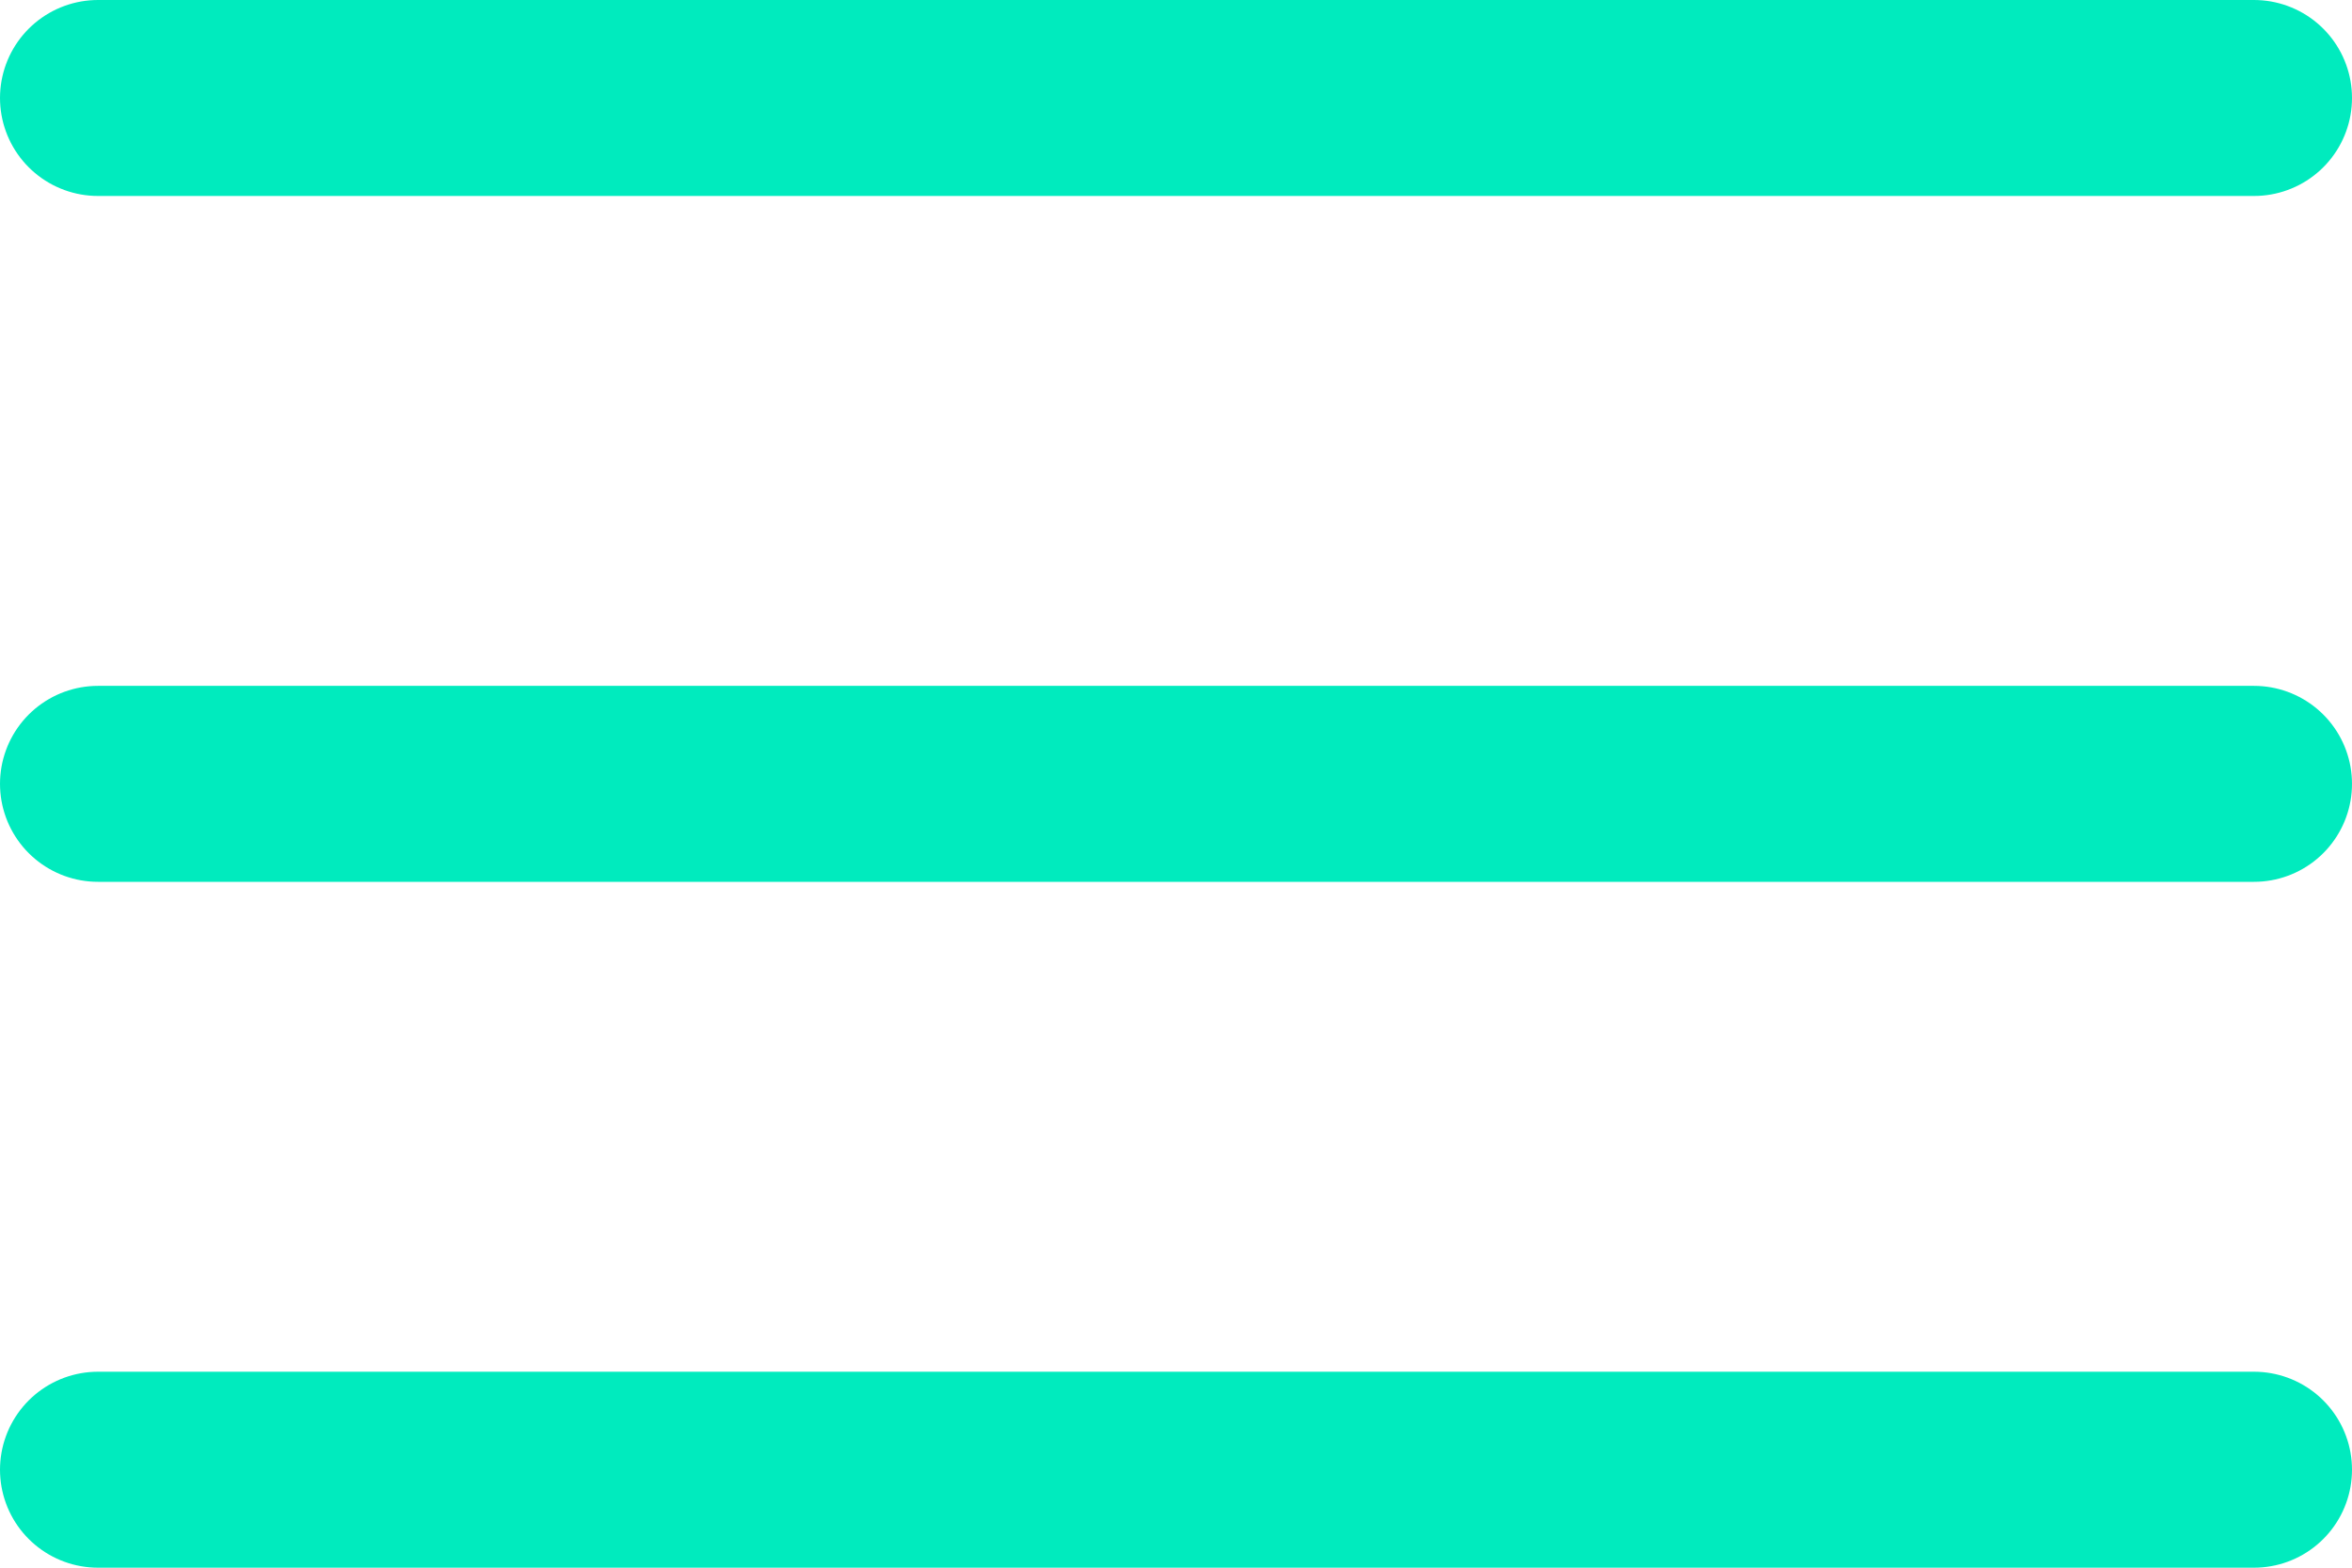
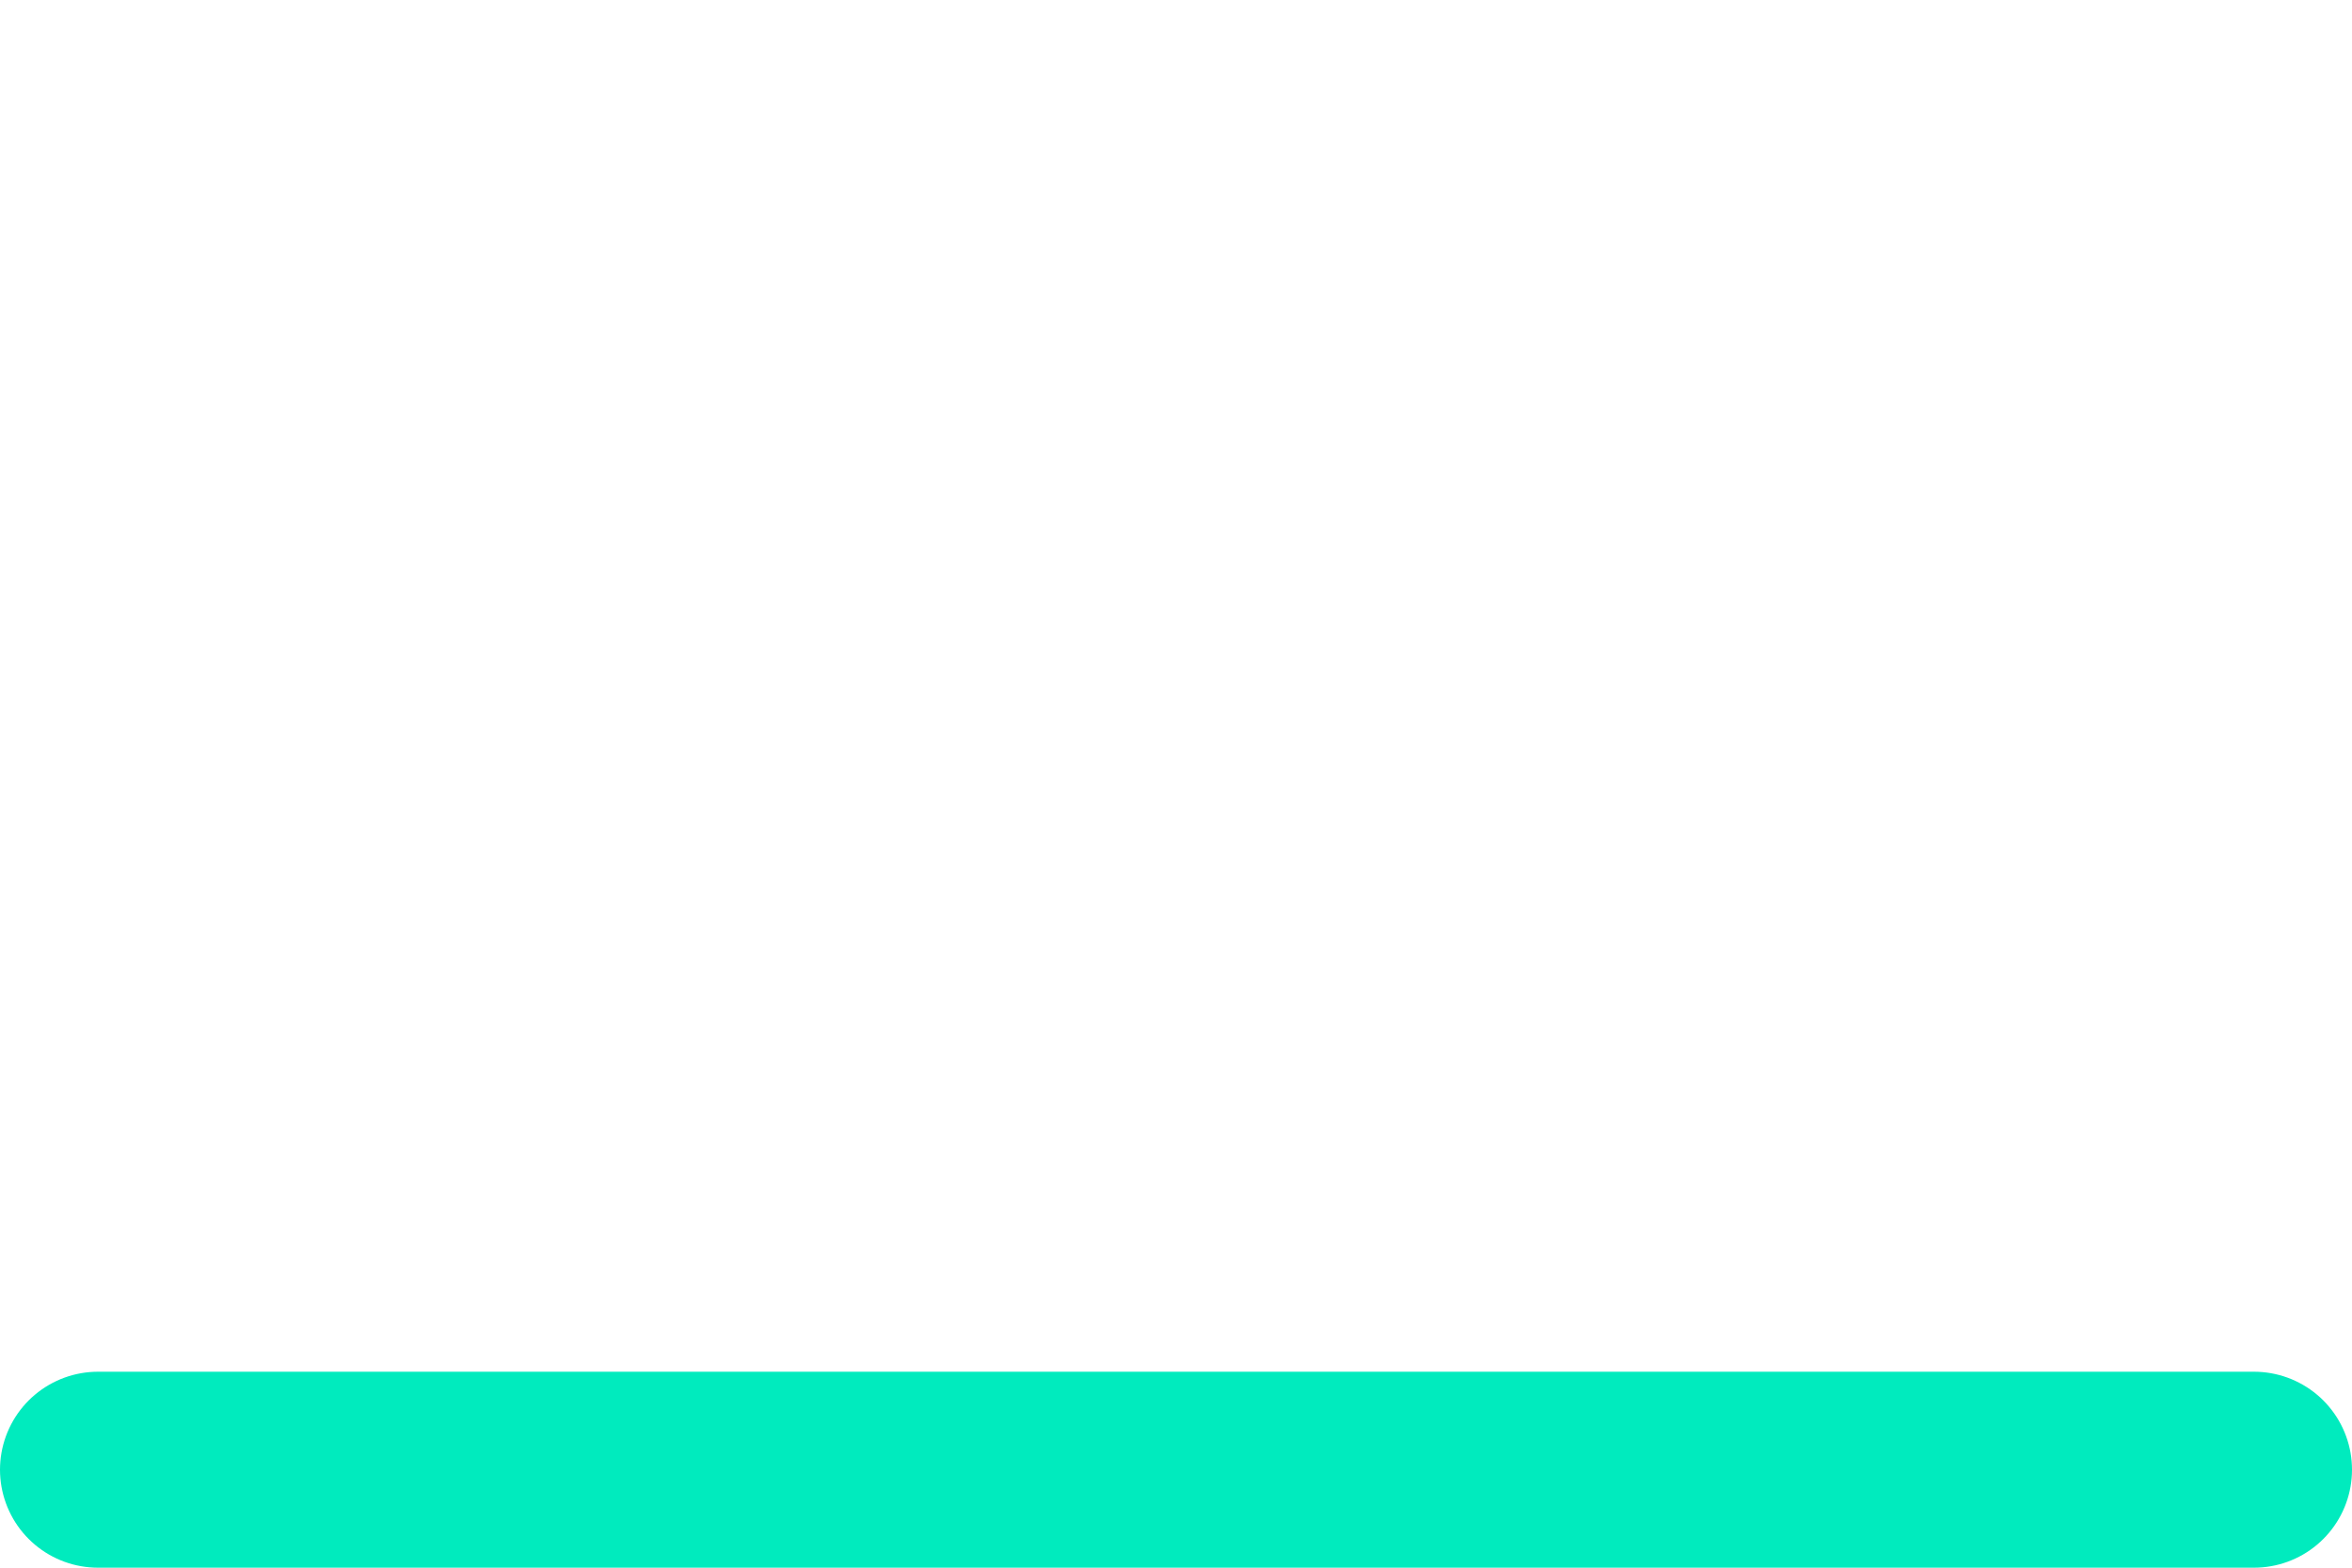
<svg xmlns="http://www.w3.org/2000/svg" width="24" height="16" viewBox="0 0 24 16" fill="none">
-   <path d="M1 1H23" stroke="#00EBBE" stroke-width="2" stroke-linecap="round" />
-   <path d="M1 8H23" stroke="#00EBBE" stroke-width="2" stroke-linecap="round" />
  <path d="M1 15H23" stroke="#00EBBE" stroke-width="2" stroke-linecap="round" />
</svg>